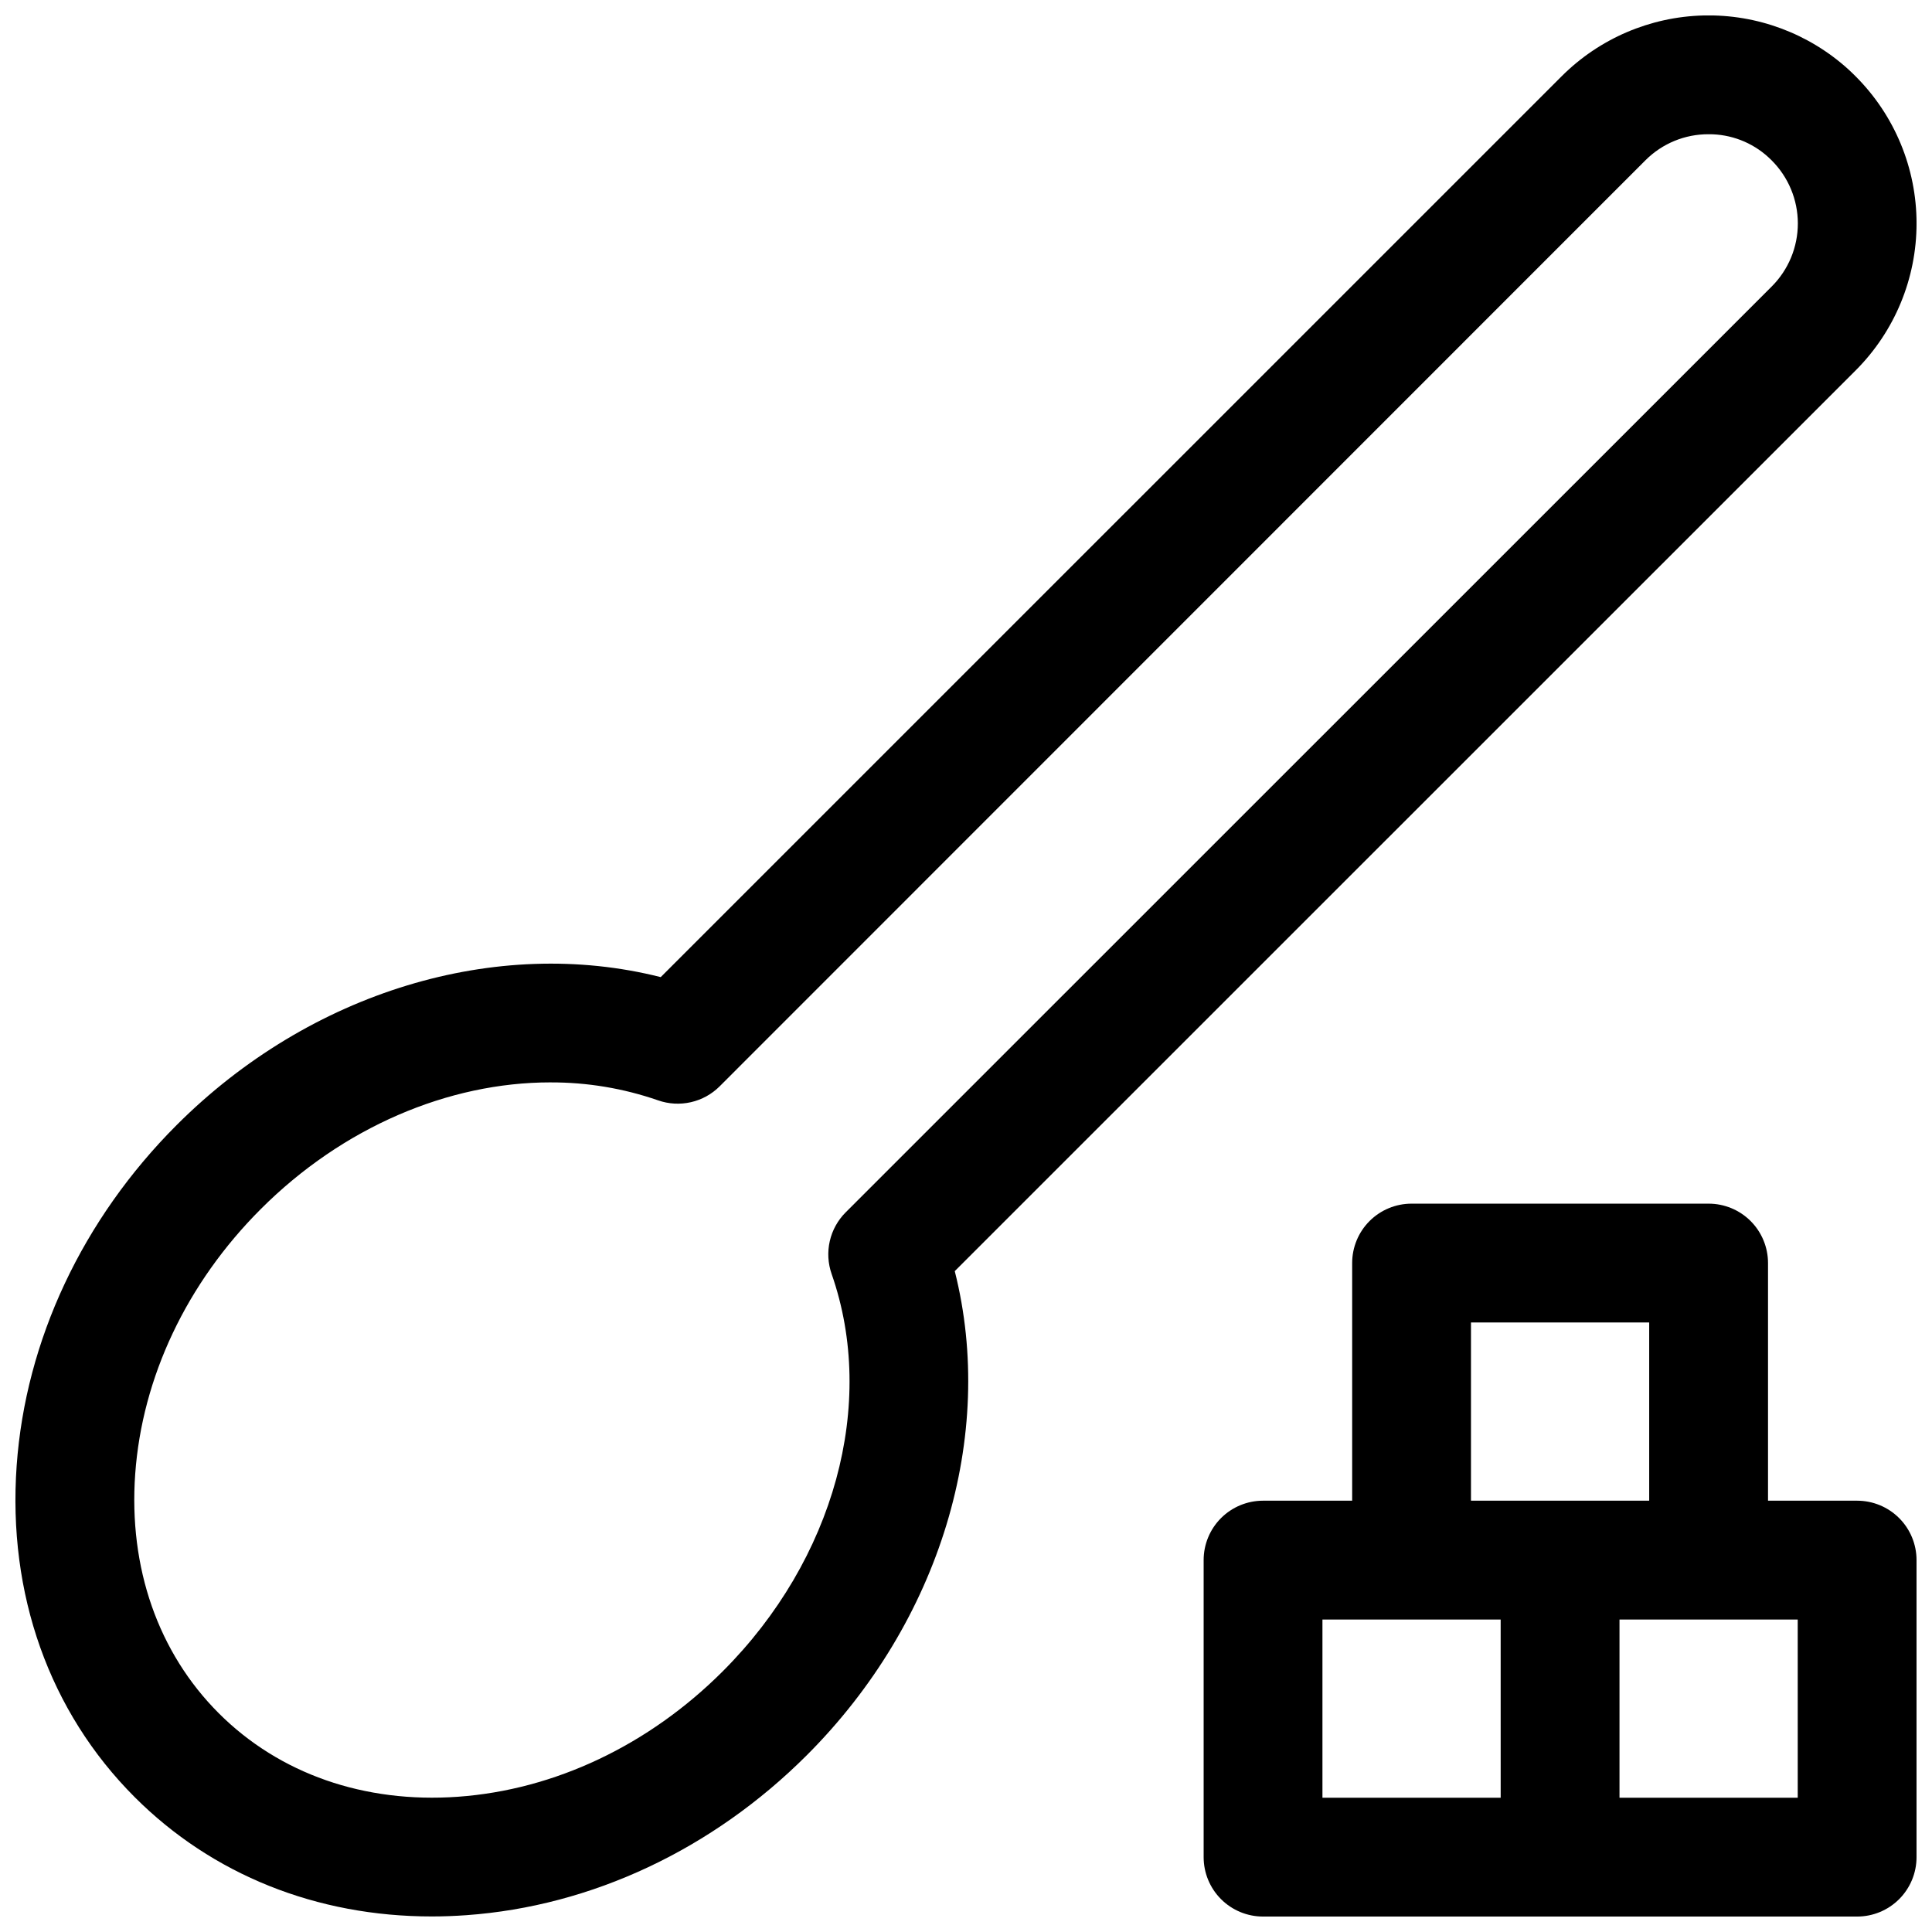
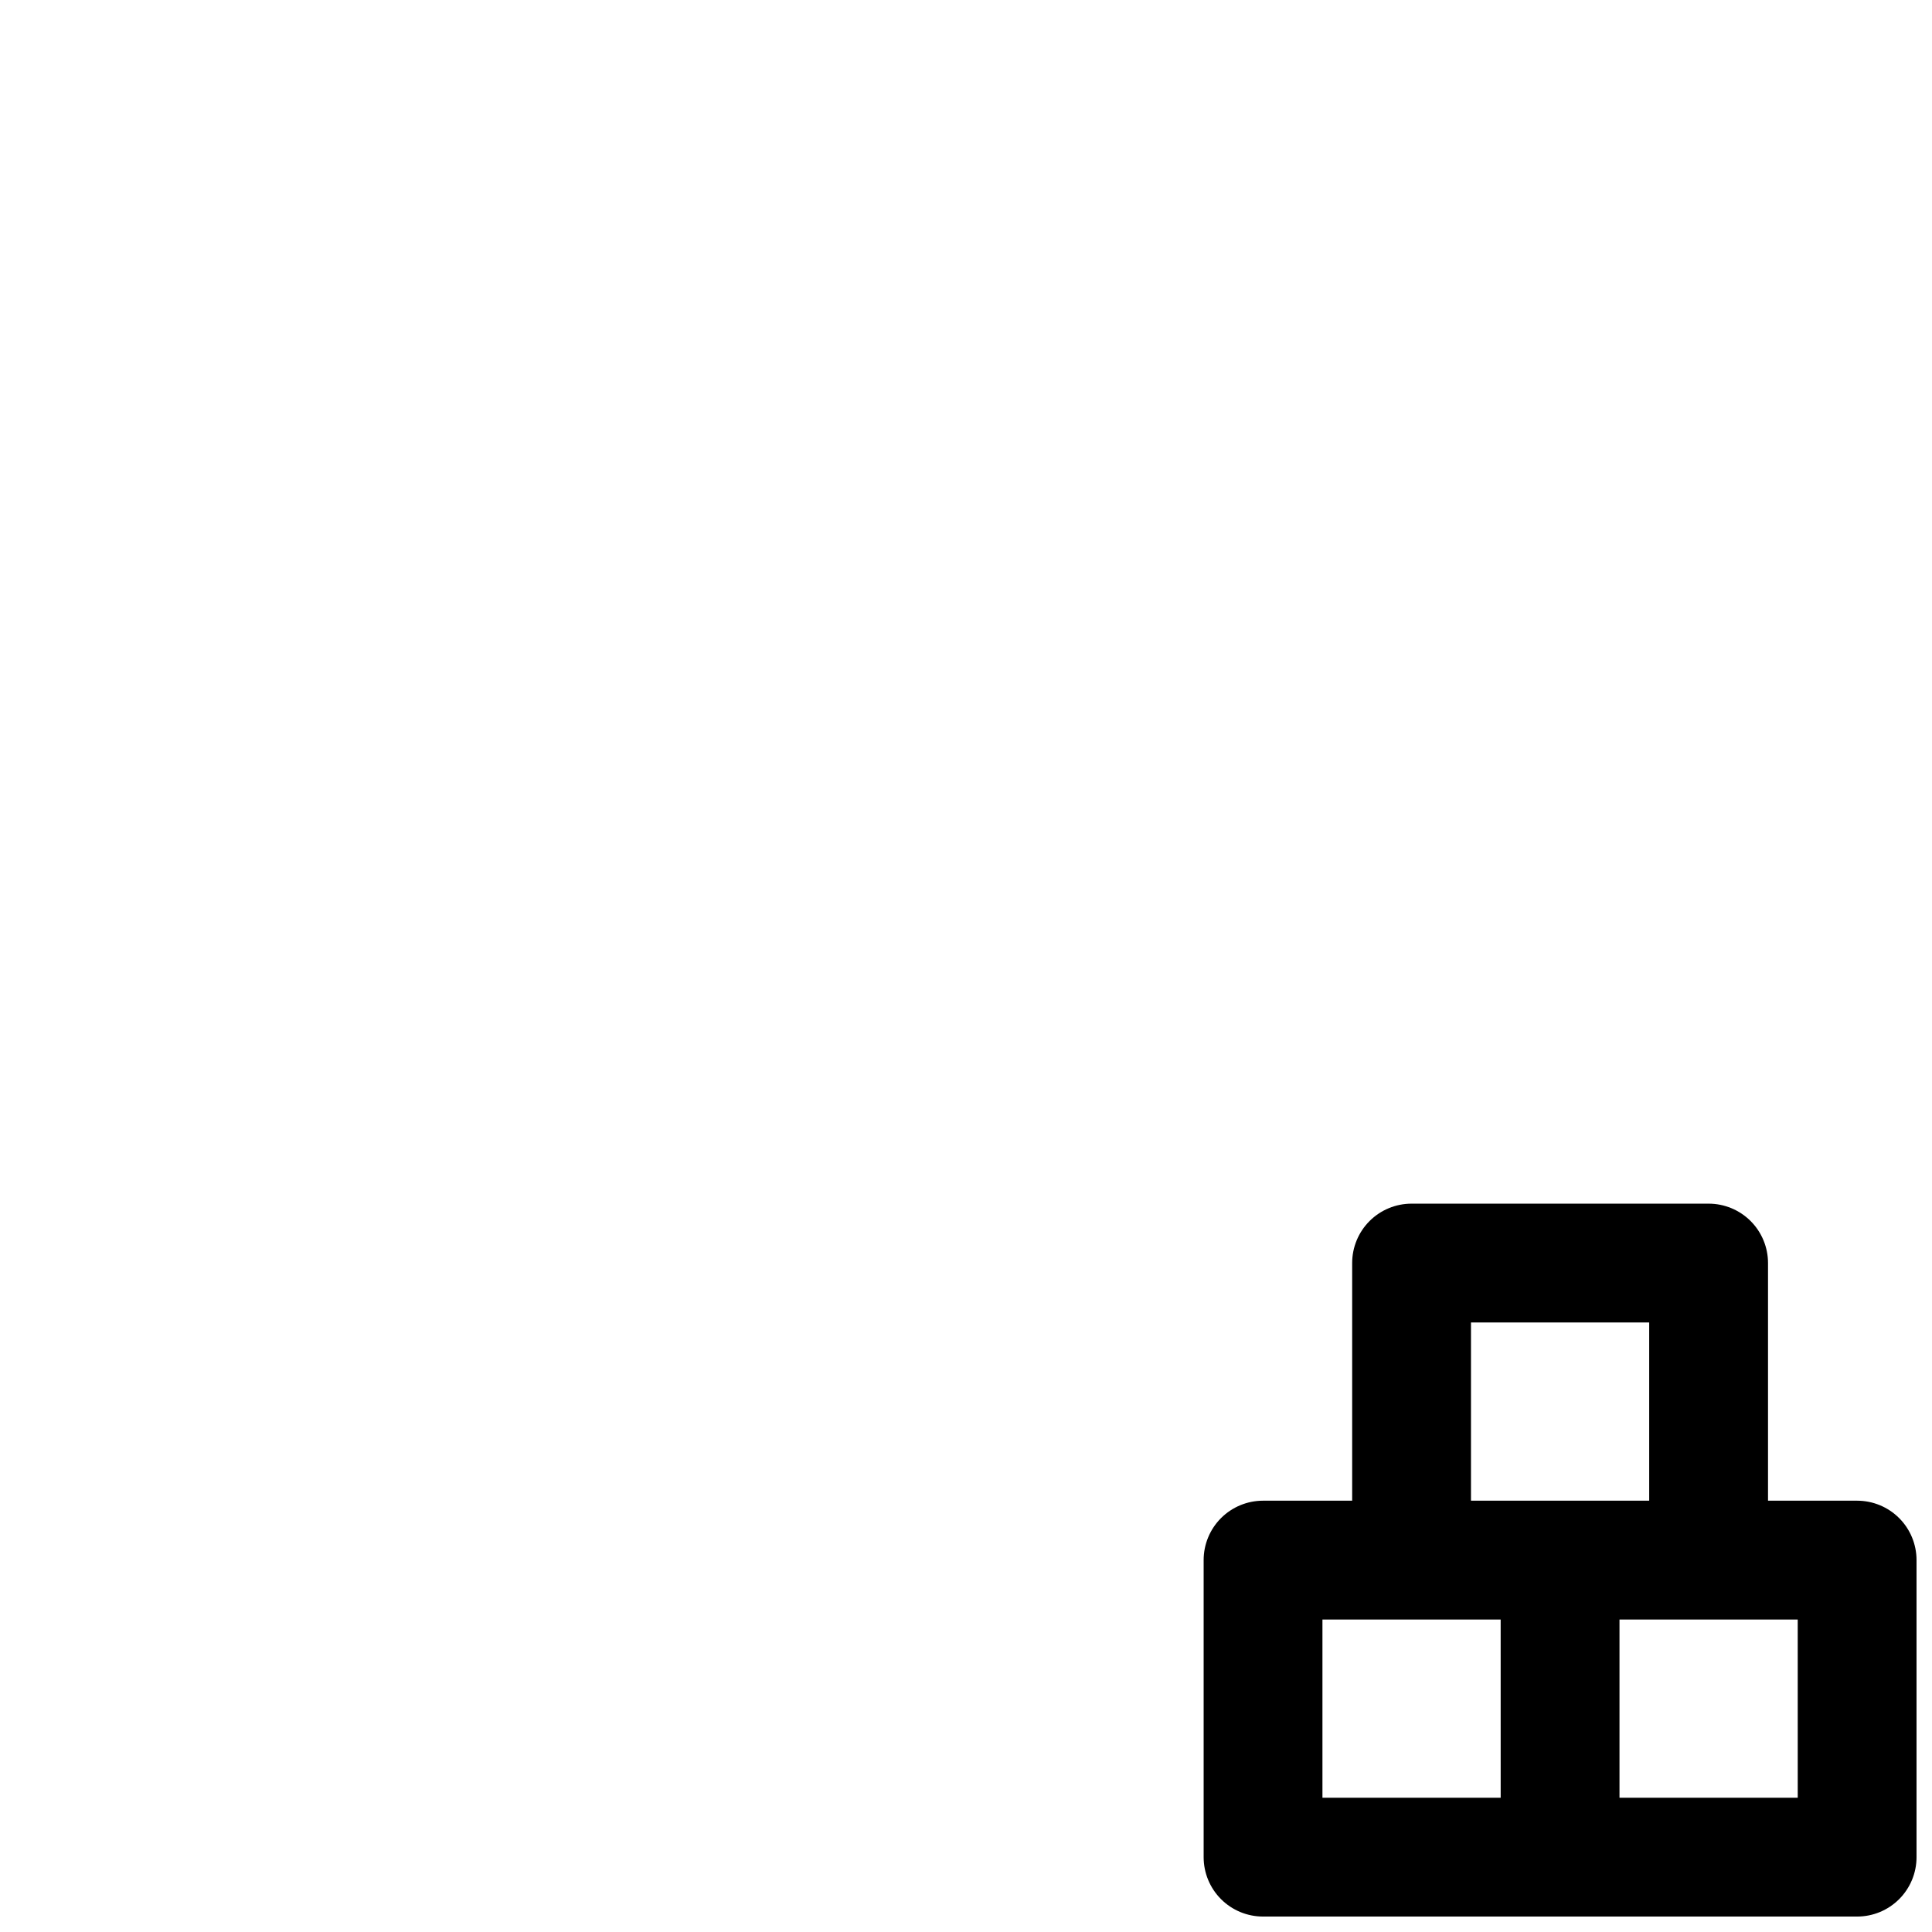
<svg xmlns="http://www.w3.org/2000/svg" width="800px" height="800px" version="1.1" viewBox="144 144 512 512">
  <defs>
    <clipPath id="b">
      <path d="m462 462h189.9v189.9h-189.9z" />
    </clipPath>
    <clipPath id="a">
-       <path d="m148.09 148.09h503.81v503.81h-503.81z" />
-     </clipPath>
+       </clipPath>
  </defs>
  <g>
    <g clip-path="url(#b)">
      <path d="m636.16 541.7h-23.617v-62.977c0-4.176-1.66-8.18-4.609-11.133-2.953-2.953-6.957-4.609-11.133-4.609h-78.723c-4.176 0-8.18 1.656-11.133 4.609-2.953 2.953-4.609 6.957-4.609 11.133v62.977h-23.617c-4.176 0-8.18 1.66-11.133 4.609-2.953 2.953-4.609 6.957-4.609 11.133v78.723c0 4.176 1.656 8.18 4.609 11.133 2.953 2.953 6.957 4.609 11.133 4.609h157.44c4.176 0 8.18-1.656 11.133-4.609s4.609-6.957 4.609-11.133v-78.723c0-4.176-1.656-8.18-4.609-11.133-2.953-2.949-6.957-4.609-11.133-4.609zm-94.465 78.719h-47.234v-47.23h47.23zm-7.871-78.719v-47.234h47.23v47.23zm86.594 78.719h-47.234v-47.23h47.23z" />
    </g>
    <g clip-path="url(#a)">
      <path d="m635.77 242.16c10.332-10.332 16.137-24.348 16.137-38.961s-5.805-28.629-16.137-38.961c-0.641-0.648-1.309-1.277-1.969-1.891-10.484-9.496-24.215-14.598-38.359-14.25-14.141 0.352-27.605 6.125-37.605 16.129l-238.74 238.72c-43.531-11-92.859 3.789-128.27 39.191-24.973 24.984-40.039 57.07-42.41 90.242-2.43 34.066 8.68 65.277 31.281 87.883 20.566 20.566 48.215 31.617 78.719 31.617 3.031 0 6.086-0.113 9.172-0.336 33.211-2.371 65.258-17.438 90.242-42.41 35.426-35.426 50.184-84.734 39.191-128.27zm-300.21 344.73c-19.621 19.621-44.566 31.438-70.219 33.27-24.816 1.77-47.32-6.09-63.371-22.141-16.051-16.051-23.91-38.555-22.141-63.371 1.832-25.652 13.648-50.598 33.27-70.219 21.707-21.719 49.762-33.586 76.754-33.586v0.004c9.715-0.035 19.363 1.57 28.539 4.754 2.797 0.98 5.812 1.152 8.703 0.492 2.887-0.656 5.535-2.117 7.629-4.211l245.35-245.42c4.434-4.438 10.457-6.918 16.73-6.887 5.856-0.039 11.512 2.137 15.832 6.09 0.297 0.266 0.582 0.543 0.867 0.828h-0.004c4.441 4.426 6.941 10.438 6.949 16.707 0.004 6.269-2.484 12.285-6.918 16.719l-245.41 245.36c-2.098 2.094-3.559 4.738-4.219 7.629-0.66 2.891-0.488 5.906 0.488 8.703 12.043 34.391 0.73 75.719-28.832 105.28z" />
    </g>
  </g>
</svg>